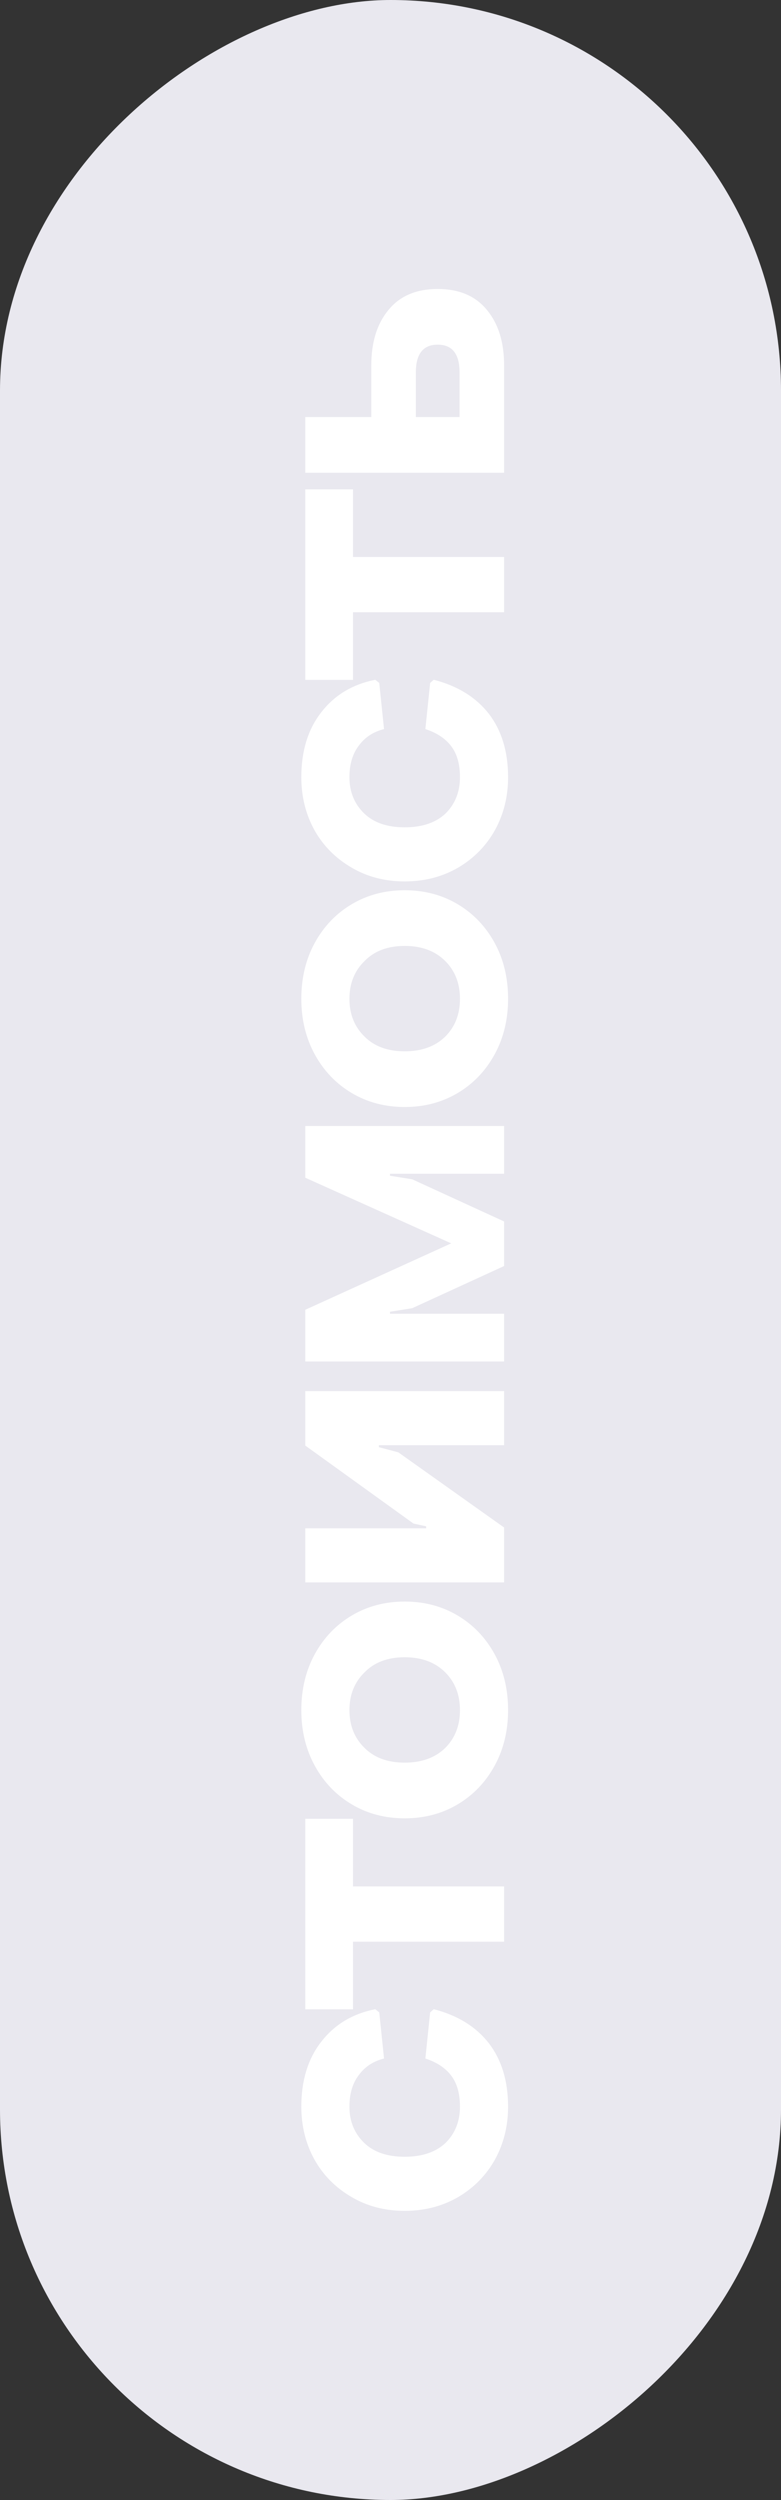
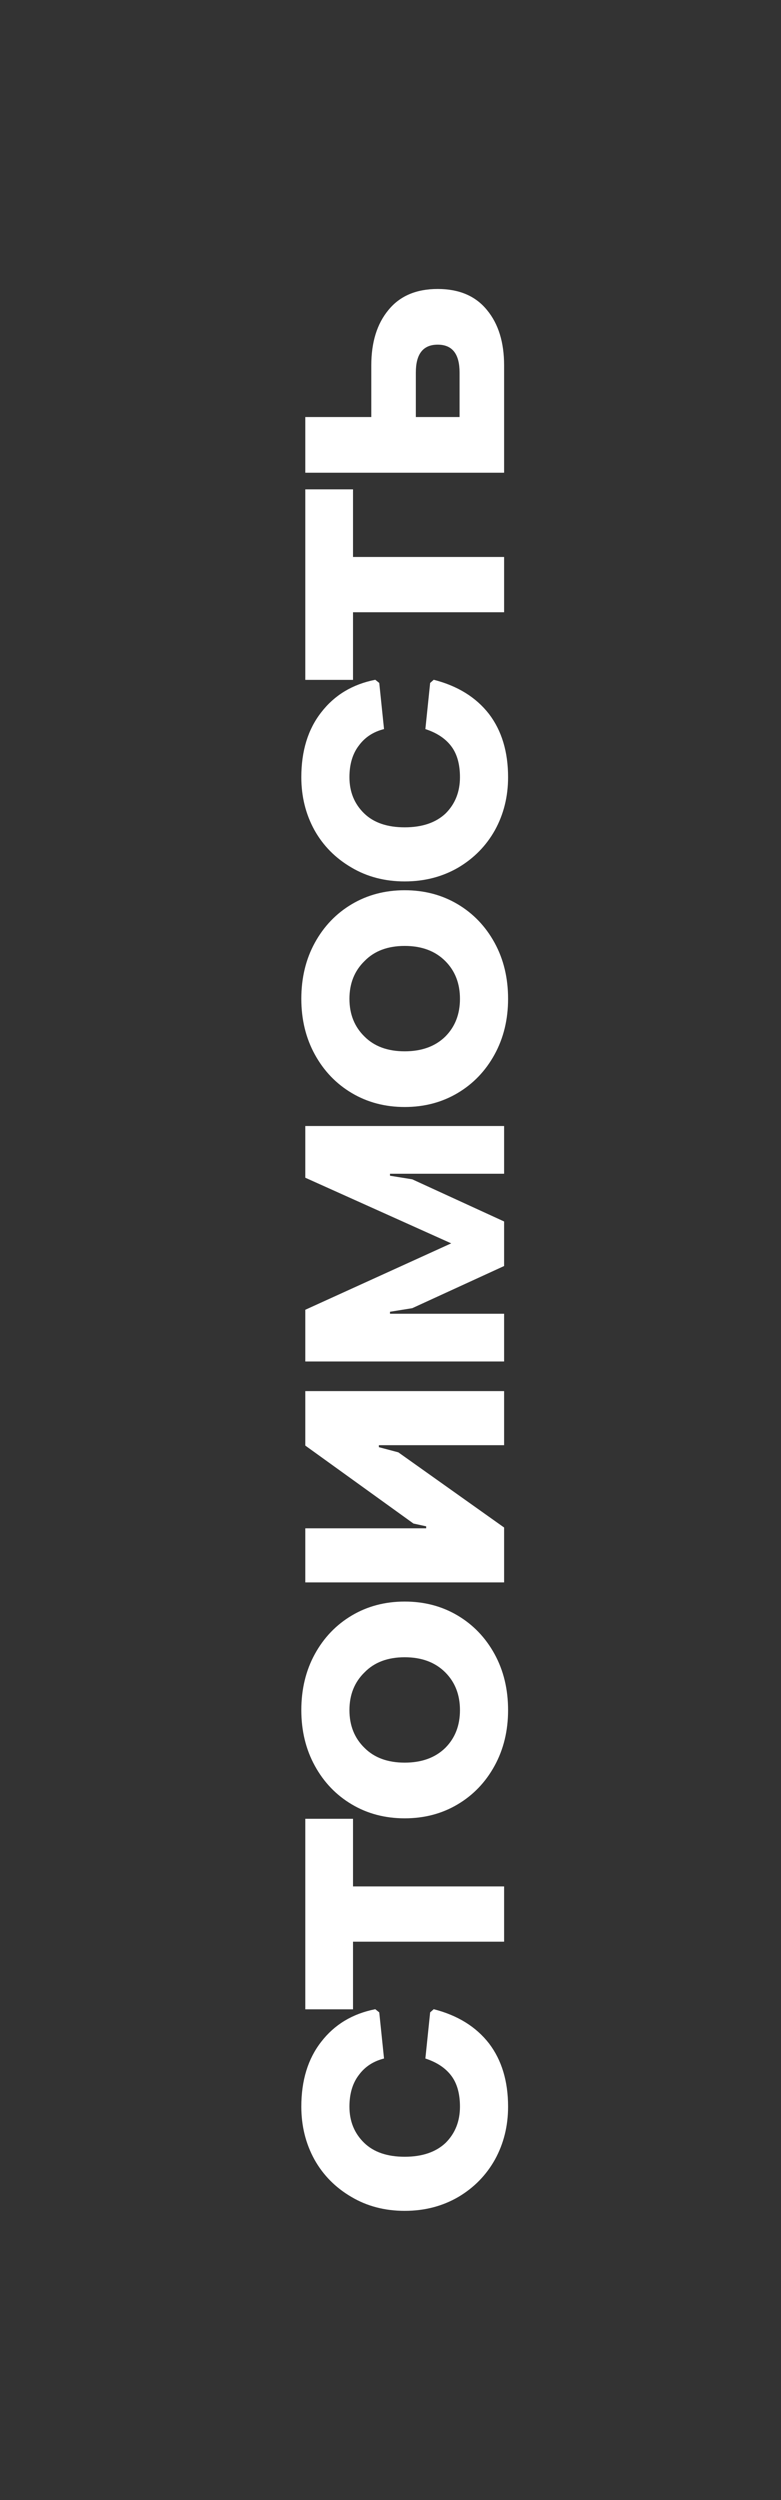
<svg xmlns="http://www.w3.org/2000/svg" width="55" height="176" viewBox="0 0 55 176" fill="none">
  <rect x="0" y="0" width="55" height="176" fill="#333333" stroke="none" />
  <g clip-path="url(#clip0_646_10)">
-     <rect y="176" width="176" height="55" rx="27.5" transform="rotate(-90 0 176)" fill="#E9E8EF" />
    <path d="M35.78 148.308C35.78 149.671 35.472 150.912 34.856 152.032C34.24 153.133 33.381 154.011 32.28 154.664C31.16 155.317 29.9 155.644 28.5 155.644C27.1 155.644 25.849 155.317 24.748 154.664C23.628 154.011 22.76 153.133 22.144 152.032C21.528 150.912 21.22 149.671 21.22 148.308C21.22 146.46 21.687 144.939 22.62 143.744C23.553 142.531 24.823 141.765 26.428 141.448L26.708 141.672L27.044 144.92C26.297 145.107 25.709 145.489 25.28 146.068C24.832 146.647 24.608 147.393 24.608 148.308C24.608 149.335 24.953 150.184 25.644 150.856C26.316 151.509 27.268 151.836 28.5 151.836C29.732 151.836 30.693 151.509 31.384 150.856C32.056 150.184 32.392 149.335 32.392 148.308C32.392 147.393 32.187 146.665 31.776 146.124C31.365 145.583 30.759 145.181 29.956 144.92L30.292 141.672L30.544 141.448C32.224 141.877 33.521 142.68 34.436 143.856C35.332 145.032 35.78 146.516 35.78 148.308ZM24.86 136.695L24.86 141.455L21.5 141.455L21.5 128.043L24.86 128.043L24.86 132.803L35.5 132.803L35.5 136.695L24.86 136.695ZM35.78 120.394C35.78 121.85 35.463 123.157 34.828 124.314C34.193 125.472 33.325 126.377 32.224 127.03C31.123 127.684 29.881 128.01 28.5 128.01C27.119 128.01 25.877 127.684 24.776 127.03C23.675 126.377 22.807 125.472 22.172 124.314C21.537 123.157 21.22 121.85 21.22 120.394C21.22 118.92 21.537 117.604 22.172 116.446C22.807 115.289 23.675 114.384 24.776 113.73C25.877 113.077 27.119 112.75 28.5 112.75C29.881 112.75 31.123 113.077 32.224 113.73C33.325 114.384 34.193 115.289 34.828 116.446C35.463 117.604 35.78 118.92 35.78 120.394ZM32.392 120.394C32.392 119.312 32.047 118.425 31.356 117.734C30.647 117.025 29.695 116.67 28.5 116.67C27.305 116.67 26.363 117.025 25.672 117.734C24.963 118.425 24.608 119.312 24.608 120.394C24.608 121.477 24.963 122.364 25.672 123.054C26.363 123.745 27.305 124.09 28.5 124.09C29.695 124.09 30.647 123.745 31.356 123.054C32.047 122.364 32.392 121.477 32.392 120.394ZM21.5 111.401L21.5 107.593L30.012 107.593L30.012 107.453L29.116 107.257L21.5 101.769L21.5 97.933L35.5 97.933L35.5 101.741L26.68 101.741L26.68 101.881L28.052 102.245L35.5 107.537L35.5 111.401L21.5 111.401ZM21.5 95.848L21.5 92.208L31.776 87.532L21.5 82.912L21.5 79.272L35.5 79.272L35.5 82.632L27.464 82.632L27.464 82.772L29.032 83.024L35.5 85.992L35.5 89.128L29.032 92.096L27.464 92.348L27.464 92.488L35.5 92.488L35.5 95.848L21.5 95.848ZM35.78 70.317C35.78 71.773 35.463 73.08 34.828 74.237C34.193 75.394 33.325 76.3 32.224 76.953C31.123 77.606 29.881 77.933 28.5 77.933C27.119 77.933 25.877 77.606 24.776 76.953C23.675 76.3 22.807 75.394 22.172 74.237C21.537 73.08 21.22 71.773 21.22 70.317C21.22 68.842 21.537 67.526 22.172 66.369C22.807 65.212 23.675 64.306 24.776 63.653C25.877 63 27.119 62.673 28.5 62.673C29.881 62.673 31.123 63 32.224 63.653C33.325 64.306 34.193 65.212 34.828 66.369C35.463 67.526 35.78 68.842 35.78 70.317ZM32.392 70.317C32.392 69.234 32.047 68.348 31.356 67.657C30.647 66.948 29.695 66.593 28.5 66.593C27.305 66.593 26.363 66.948 25.672 67.657C24.963 68.348 24.608 69.234 24.608 70.317C24.608 71.4 24.963 72.286 25.672 72.977C26.363 73.668 27.305 74.013 28.5 74.013C29.695 74.013 30.647 73.668 31.356 72.977C32.047 72.286 32.392 71.4 32.392 70.317ZM35.78 54.716C35.78 56.078 35.472 57.32 34.856 58.44C34.24 59.541 33.381 60.418 32.28 61.072C31.16 61.725 29.9 62.052 28.5 62.052C27.1 62.052 25.849 61.725 24.748 61.072C23.628 60.418 22.76 59.541 22.144 58.44C21.528 57.32 21.22 56.078 21.22 54.716C21.22 52.868 21.687 51.346 22.62 50.152C23.553 48.938 24.823 48.173 26.428 47.856L26.708 48.08L27.044 51.328C26.297 51.514 25.709 51.897 25.28 52.476C24.832 53.054 24.608 53.801 24.608 54.716C24.608 55.742 24.953 56.592 25.644 57.264C26.316 57.917 27.268 58.244 28.5 58.244C29.732 58.244 30.693 57.917 31.384 57.264C32.056 56.592 32.392 55.742 32.392 54.716C32.392 53.801 32.187 53.073 31.776 52.532C31.365 51.99 30.759 51.589 29.956 51.328L30.292 48.08L30.544 47.856C32.224 48.285 33.521 49.088 34.436 50.264C35.332 51.44 35.78 52.924 35.78 54.716ZM24.86 43.103L24.86 47.863L21.5 47.863L21.5 34.45L24.86 34.45L24.86 39.211L35.5 39.211L35.5 43.103L24.86 43.103ZM21.5 33.28L21.5 29.36L26.148 29.36L26.148 25.72C26.148 24.096 26.549 22.799 27.352 21.828C28.155 20.839 29.312 20.344 30.824 20.344C32.336 20.344 33.493 20.839 34.296 21.828C35.099 22.799 35.5 24.096 35.5 25.72L35.5 33.28L21.5 33.28ZM32.364 26.224C32.364 24.917 31.851 24.264 30.824 24.264C29.797 24.264 29.284 24.917 29.284 26.224L29.284 29.36L32.364 29.36L32.364 26.224Z" fill="white" />
  </g>
  <defs>
    <clipPath id="clip0_646_10">
      <rect y="176" width="176" height="55" rx="27.5" transform="rotate(-90 0 176)" fill="white" />
    </clipPath>
  </defs>
</svg>